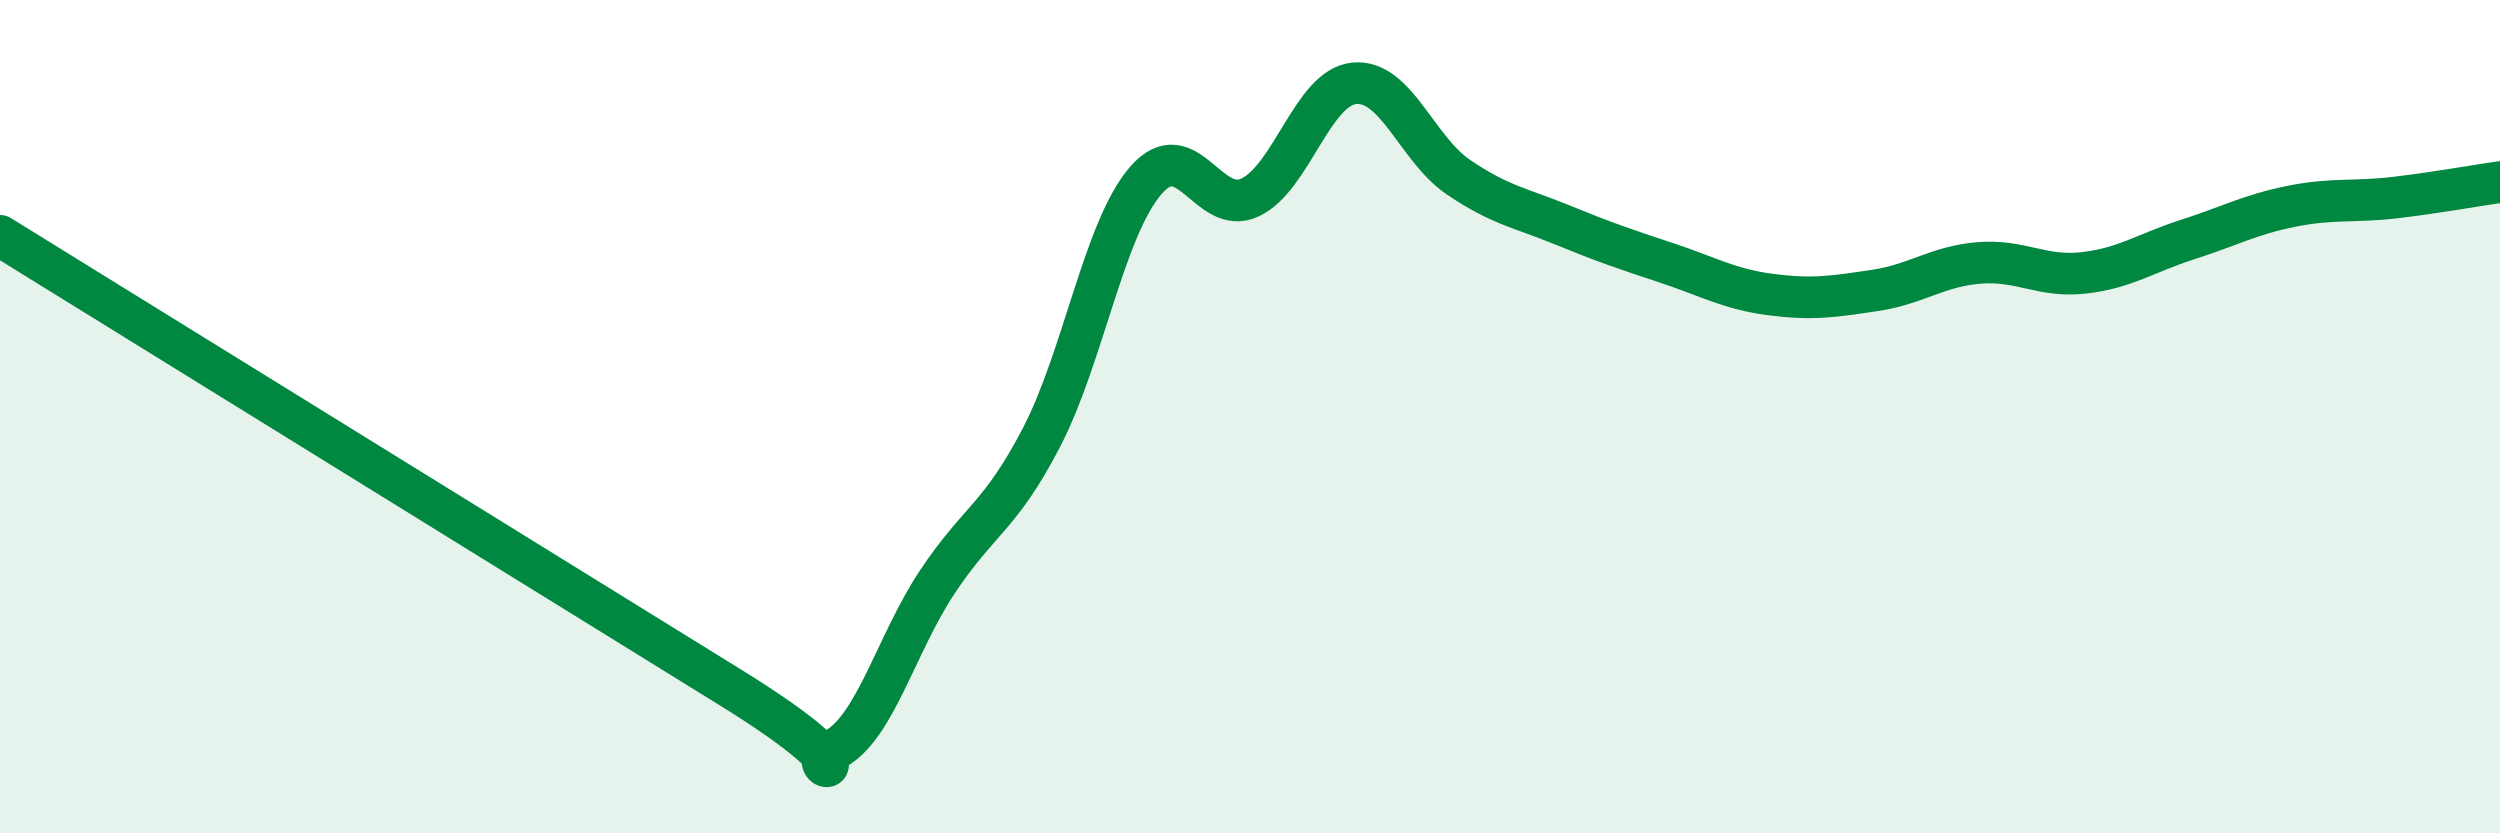
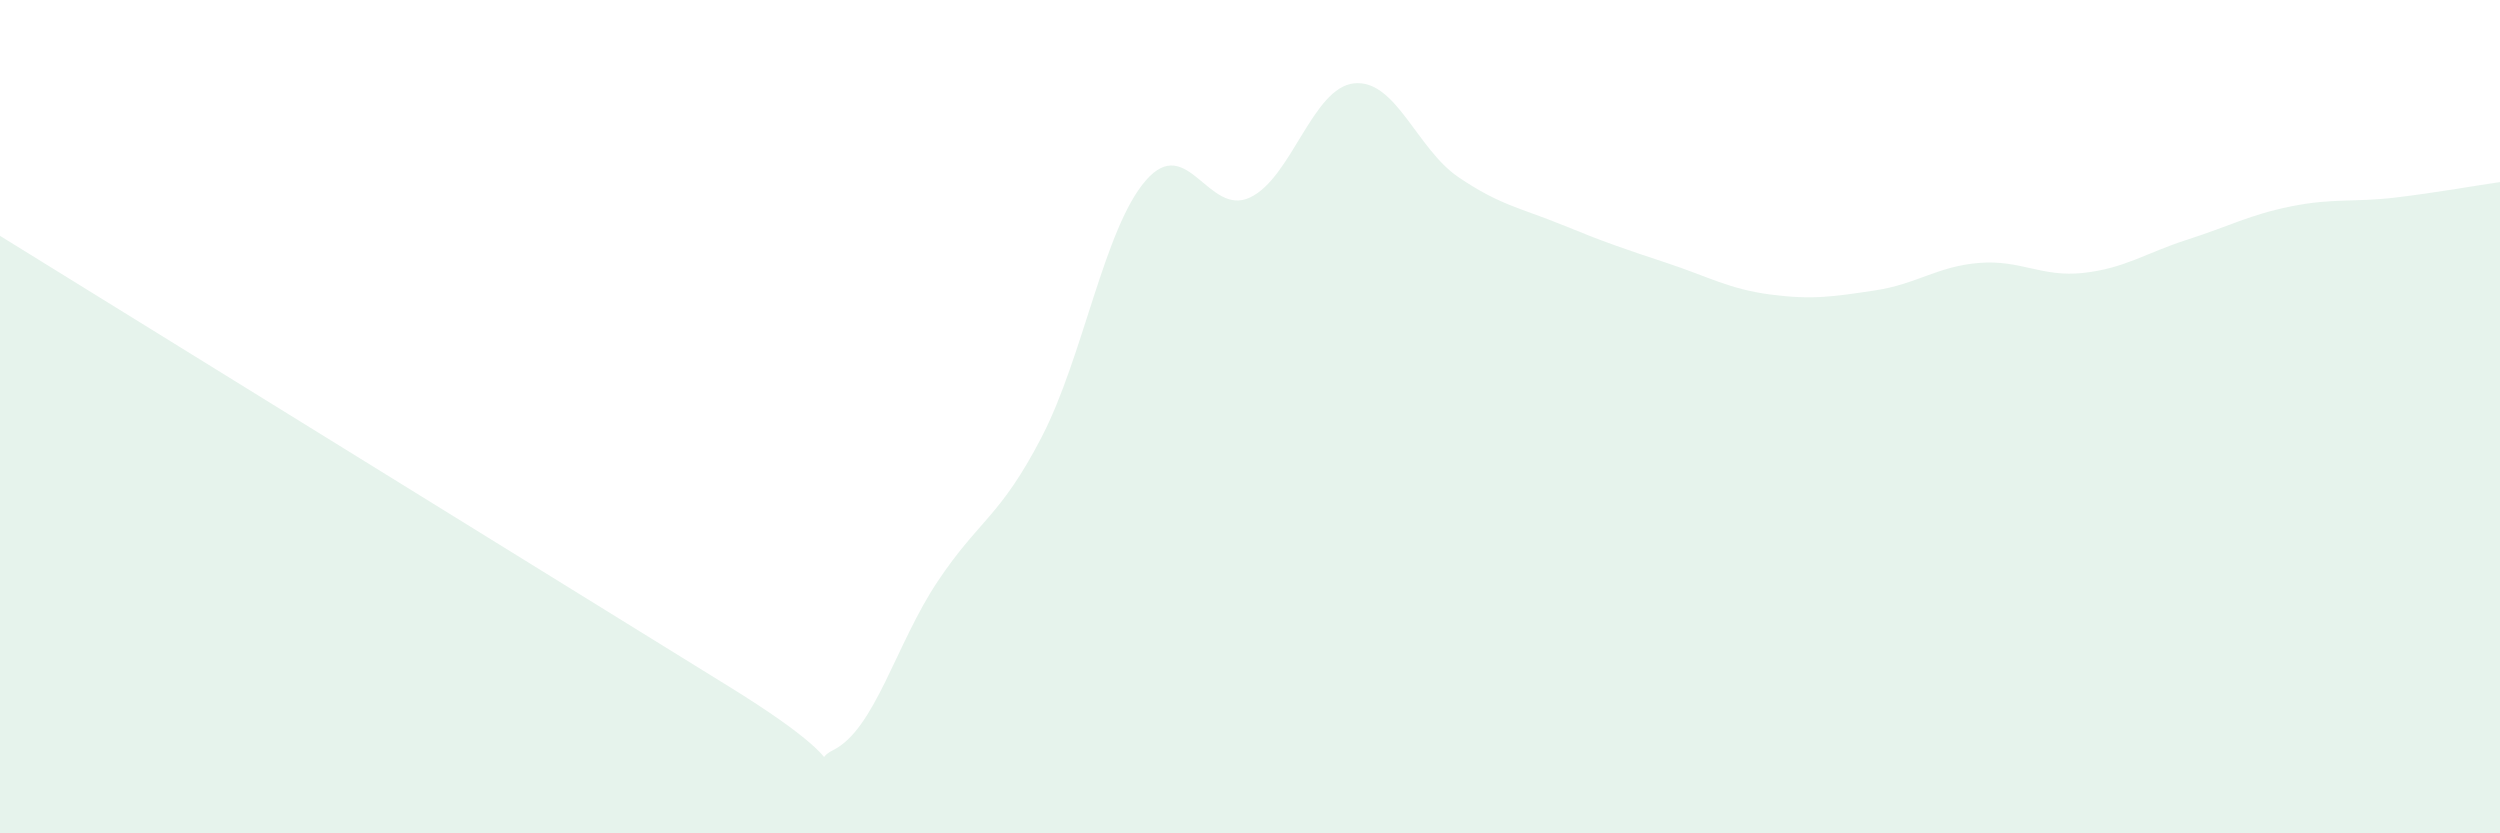
<svg xmlns="http://www.w3.org/2000/svg" width="60" height="20" viewBox="0 0 60 20">
  <path d="M 0,5.66 C 3.5,7.82 13.5,14.01 17.5,16.48 C 21.5,18.95 19,18.5 20,18 C 21,17.5 21.5,15.46 22.5,13.96 C 23.5,12.46 24,12.42 25,10.49 C 26,8.56 26.5,5.48 27.5,4.33 C 28.5,3.18 29,5.21 30,4.74 C 31,4.27 31.5,2.1 32.5,2 C 33.5,1.9 34,3.57 35,4.25 C 36,4.93 36.5,4.99 37.5,5.4 C 38.5,5.81 39,5.98 40,6.31 C 41,6.64 41.5,6.94 42.5,7.07 C 43.5,7.2 44,7.12 45,6.97 C 46,6.82 46.5,6.39 47.5,6.31 C 48.5,6.23 49,6.66 50,6.55 C 51,6.44 51.5,6.07 52.5,5.75 C 53.5,5.43 54,5.15 55,4.95 C 56,4.75 56.5,4.86 57.5,4.74 C 58.5,4.62 59.5,4.44 60,4.37L60 20L0 20Z" fill="#008740" opacity="0.1" stroke-linecap="round" stroke-linejoin="round" />
-   <path d="M 0,5.66 C 3.5,7.82 13.5,14.01 17.5,16.48 C 21.5,18.95 19,18.5 20,18 C 21,17.5 21.5,15.46 22.5,13.96 C 23.5,12.46 24,12.42 25,10.49 C 26,8.56 26.5,5.48 27.5,4.33 C 28.5,3.18 29,5.21 30,4.74 C 31,4.27 31.5,2.1 32.5,2 C 33.5,1.9 34,3.57 35,4.25 C 36,4.93 36.5,4.99 37.5,5.4 C 38.5,5.81 39,5.98 40,6.31 C 41,6.64 41.5,6.94 42.5,7.07 C 43.5,7.2 44,7.12 45,6.97 C 46,6.82 46.5,6.39 47.5,6.31 C 48.5,6.23 49,6.66 50,6.55 C 51,6.44 51.5,6.07 52.5,5.75 C 53.5,5.43 54,5.15 55,4.95 C 56,4.75 56.5,4.86 57.5,4.74 C 58.5,4.62 59.5,4.44 60,4.37" stroke="#008740" stroke-width="1" fill="none" stroke-linecap="round" stroke-linejoin="round" />
</svg>